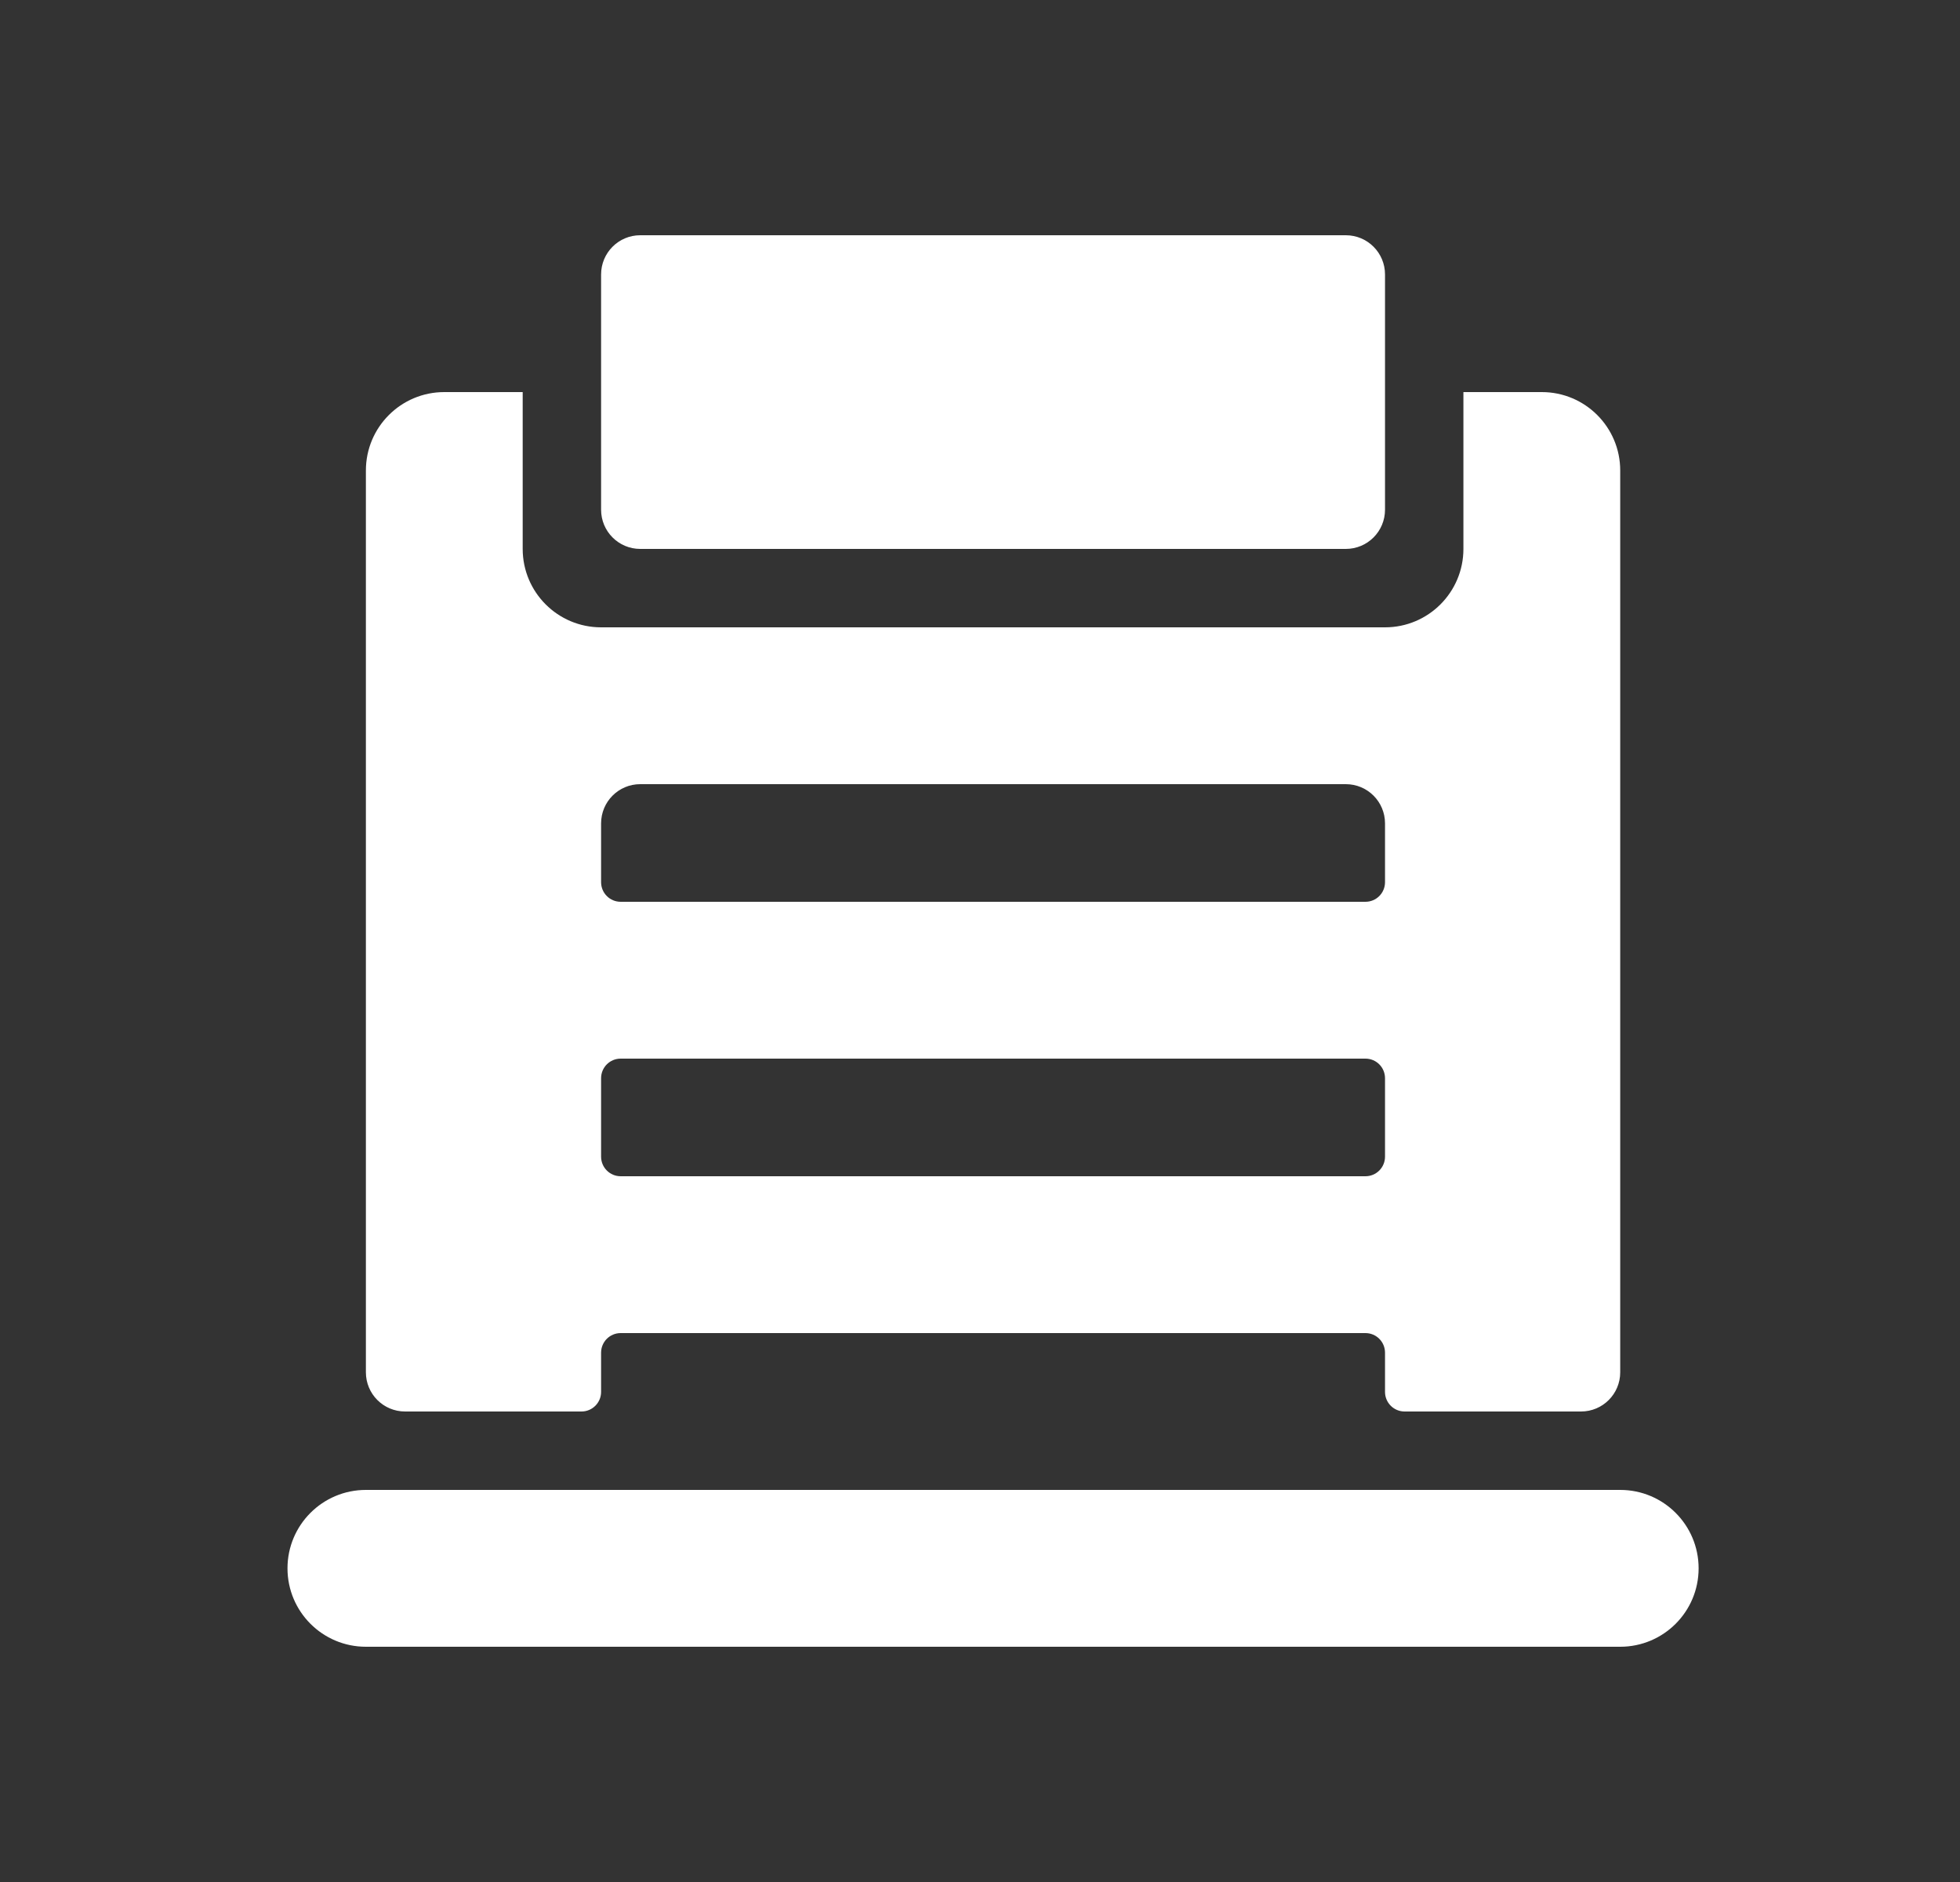
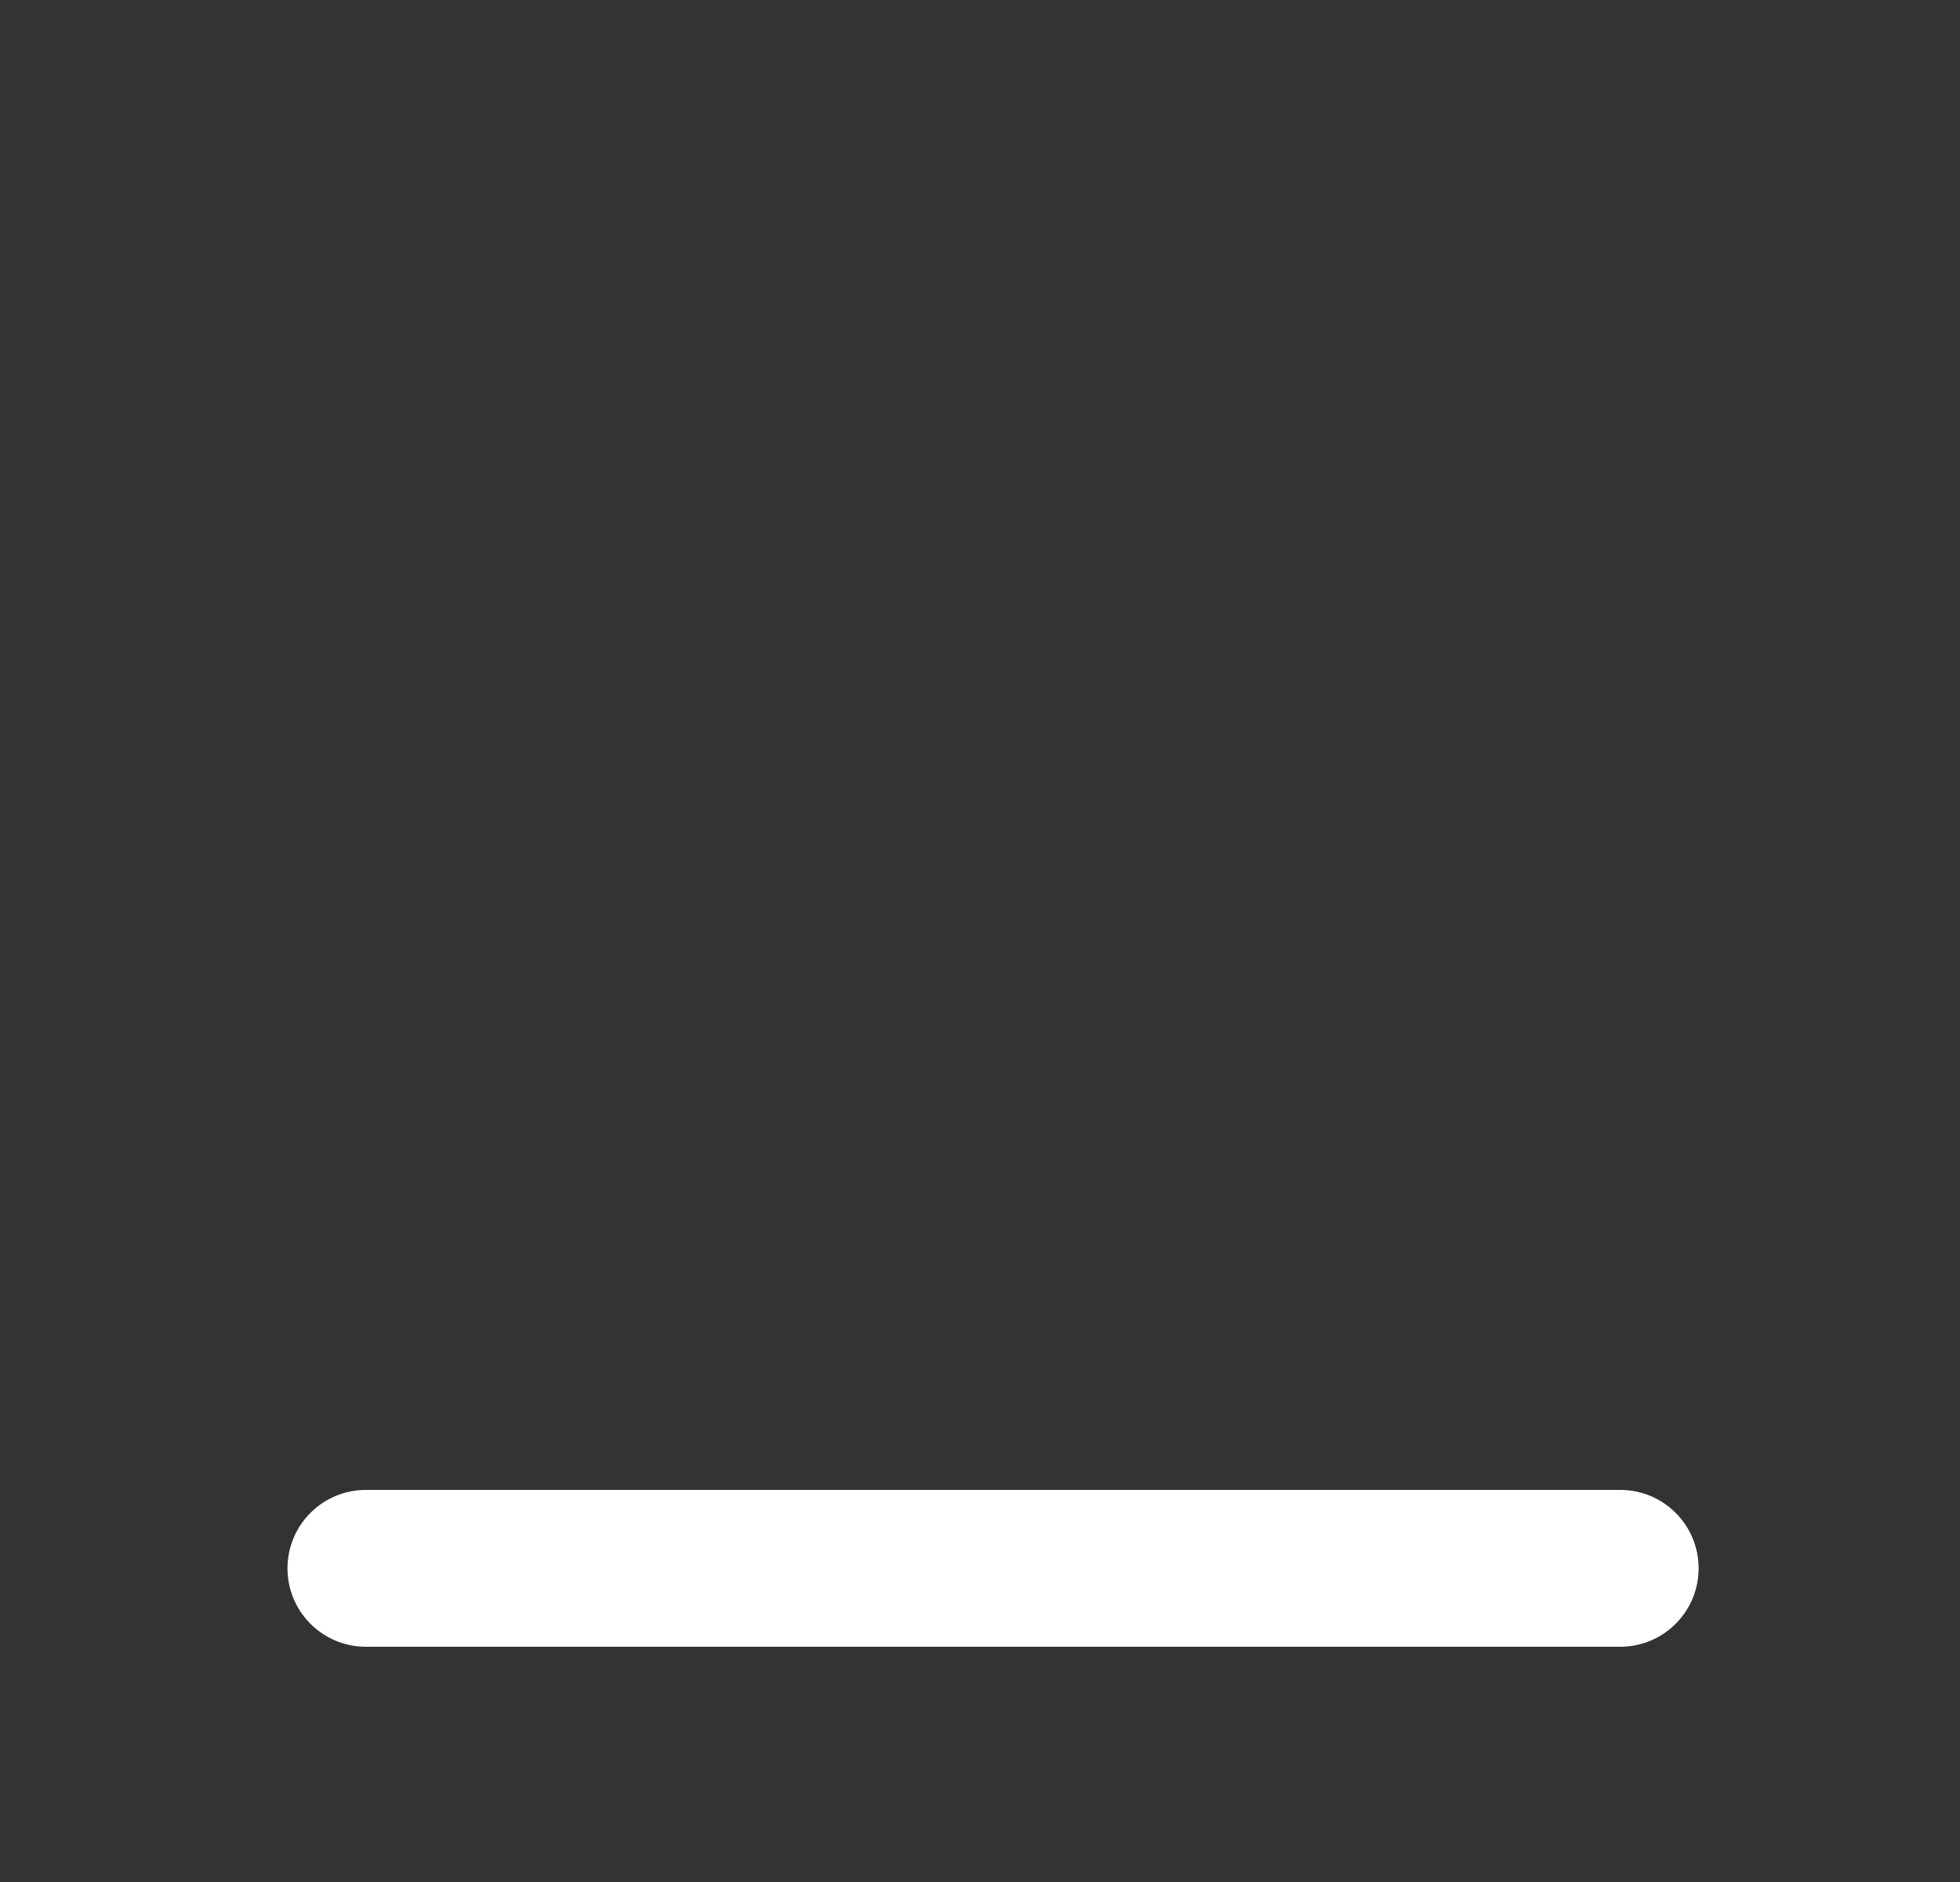
<svg xmlns="http://www.w3.org/2000/svg" width="25" height="24" viewBox="0 0 25 24" fill="none">
  <rect x="0" y="0" width="25" height="24" fill="#333333" stroke="none" />
-   <path fill-rule="evenodd" clip-rule="evenodd" d="M5.667 5H6.667V7C6.667 7.552 7.114 8 7.667 8H17.666C18.219 8 18.666 7.552 18.666 7V5H19.666C20.219 5 20.666 5.448 20.666 6V17.5C20.666 17.776 20.443 18 20.166 18H17.916C17.778 18 17.666 17.888 17.666 17.75V17.25C17.666 17.112 17.555 17 17.416 17H7.917C7.778 17 7.667 17.112 7.667 17.25V17.75C7.667 17.888 7.555 18 7.417 18H5.167C4.89 18 4.667 17.776 4.667 17.5V6C4.667 5.448 5.114 5 5.667 5ZM17.666 11.25C17.666 11.388 17.555 11.5 17.416 11.5H7.917C7.778 11.5 7.667 11.388 7.667 11.25V10.5C7.667 10.224 7.89 10 8.166 10H17.166C17.443 10 17.666 10.224 17.666 10.5V11.25ZM7.667 14.75C7.667 14.888 7.778 15 7.917 15H17.416C17.555 15 17.666 14.888 17.666 14.75V13.75C17.666 13.612 17.555 13.5 17.416 13.5H7.917C7.778 13.5 7.667 13.612 7.667 13.75V14.75Z" fill="white" />
-   <path d="M17.666 3.5C17.666 3.224 17.443 3 17.166 3H8.166C7.89 3 7.667 3.224 7.667 3.5V6.5C7.667 6.776 7.89 7 8.166 7H17.166C17.443 7 17.666 6.776 17.666 6.5V3.5Z" fill="white" />
  <path fill-rule="evenodd" clip-rule="evenodd" d="M3.667 20C3.667 19.448 4.114 19 4.667 19H20.666C21.219 19 21.666 19.448 21.666 20C21.666 20.552 21.219 21 20.666 21H4.667C4.114 21 3.667 20.552 3.667 20Z" fill="white" />
</svg>